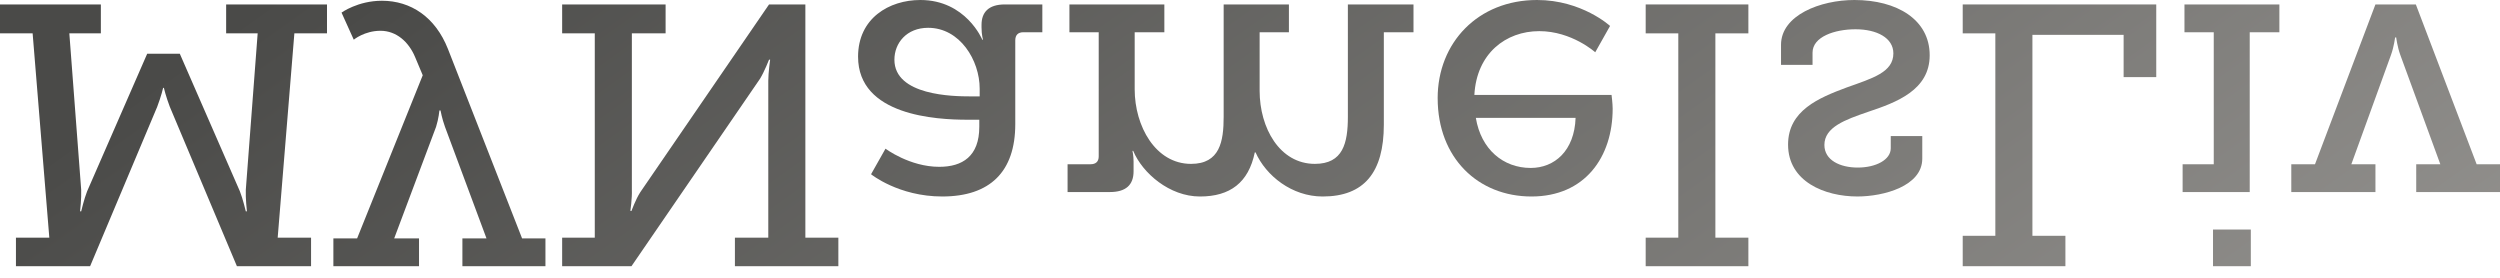
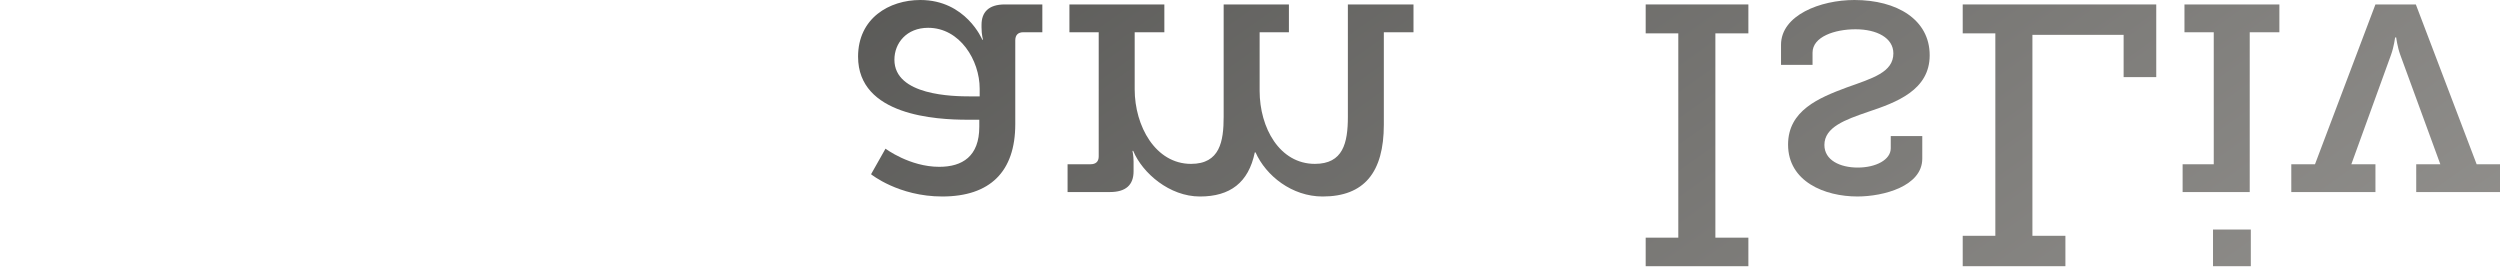
<svg xmlns="http://www.w3.org/2000/svg" xmlns:xlink="http://www.w3.org/1999/xlink" id="a" viewBox="0 0 270 30">
  <defs>
    <linearGradient id="b" x1="190.489" y1="-196.843" x2="15.002" y2="49.751" gradientTransform="translate(0 59.424) scale(1 -1)" gradientUnits="userSpaceOnUse">
      <stop offset="0" stop-color="#cfccc8" />
      <stop offset="1" stop-color="#4a4a48" />
    </linearGradient>
    <linearGradient id="c" x1="208.972" y1="-191.7" x2="33.486" y2="54.895" xlink:href="#b" />
    <linearGradient id="d" x1="227.216" y1="-170.707" x2="51.73" y2="75.887" xlink:href="#b" />
    <linearGradient id="e" x1="249.128" y1="-155.113" x2="73.642" y2="91.481" xlink:href="#b" />
    <linearGradient id="f" x1="269.024" y1="-140.954" x2="93.538" y2="105.64" xlink:href="#b" />
    <linearGradient id="g" x1="290.272" y1="-125.833" x2="114.786" y2="120.761" xlink:href="#b" />
    <linearGradient id="h" x1="299.86" y1="-119.01" x2="124.374" y2="127.584" xlink:href="#b" />
    <linearGradient id="i" x1="313.293" y1="-109.451" x2="137.806" y2="137.143" xlink:href="#b" />
    <linearGradient id="j" x1="325.845" y1="-100.518" x2="150.359" y2="146.076" xlink:href="#b" />
    <linearGradient id="k" x1="339.231" y1="-90.993" x2="163.744" y2="155.601" xlink:href="#b" />
    <linearGradient id="l" x1="348.82" y1="-84.169" x2="173.333" y2="162.425" xlink:href="#b" />
  </defs>
-   <path d="M0,.48h10.892v3.123h-3.404l1.281,16.898c.04.881-.12,2.322-.12,2.322h.12s.32-1.362.64-2.163l6.487-14.855h3.524l6.487,14.855c.32.801.64,2.163.64,2.163h.12s-.16-1.441-.12-2.322l1.281-16.898h-3.404V.48h10.892v3.123h-3.524l-1.802,22.064h3.604v3.083h-8.008l-7.247-17.218c-.441-1.162-.641-2.042-.641-2.042h-.08s-.2.881-.64,2.042l-7.247,17.218H1.722v-3.083h3.604L3.524,3.603H0V.48Z" fill="url(#b)" />
-   <path d="M38.206,4.285l-1.321-2.923s1.762-1.281,4.365-1.281c3.123,0,5.766,1.762,7.127,5.205l8.008,20.461h2.523v3.003h-8.969v-3.003h2.602l-4.484-12.053c-.32-.881-.481-1.762-.481-1.762h-.12s-.08.881-.36,1.762l-4.524,12.053h2.682v3.003h-9.249v-3.003h2.563l7.088-17.619-.841-2.001c-.681-1.601-2.002-2.803-3.724-2.803s-2.883.961-2.883.961Z" fill="url(#c)" />
-   <path d="M60.713.48h11.172v3.123h-3.644v16.898c.04.881-.16,2.282-.16,2.282h.12s.441-1.242.961-2.042L83.056.48h3.924v25.186h3.563v3.083h-11.172v-3.083h3.604V8.728c0-.881.2-2.282.2-2.282h-.12s-.481,1.242-.961,2.042l-13.895,20.261h-7.487v-3.083h3.524V3.603h-3.524V.48Z" fill="url(#d)" />
  <path d="M92.671,6.125c0-4.164,3.363-6.125,6.727-6.125,4.925,0,6.687,4.284,6.687,4.284h.08s-.16-.521-.16-1.322v-.281c0-1.321.721-2.202,2.523-2.202h4.044v3.003h-2.042c-.561,0-.881.281-.881.881v9.05c0,5.125-2.723,7.808-7.888,7.808-4.725,0-7.688-2.402-7.688-2.402l1.561-2.763s2.603,1.961,5.806,1.961c2.483,0,4.324-1.121,4.324-4.324v-.762h-1.281c-3.363,0-11.812-.44-11.812-6.807ZM96.596,6.446c0,3.884,6.367,3.964,8.208,3.964h1.001v-.841c0-3.043-2.122-6.566-5.566-6.566-2.322,0-3.643,1.642-3.643,3.444Z" fill="url(#e)" />
  <path d="M115.499.48h10.251v3.003h-3.204v6.167c0,3.965,2.242,8.049,6.086,8.049,3.123,0,3.523-2.442,3.523-5.085V.48h7.048v3.003h-3.163v6.327c0,4.004,2.162,7.888,5.966,7.888,3.043,0,3.564-2.243,3.564-5.085V.48h7.087v3.003h-3.203v9.971c0,5.165-2.123,7.768-6.607,7.768-3.323,0-6.127-2.243-7.248-4.766h-.08c-.68,3.283-2.682,4.766-5.926,4.766-3.283,0-6.206-2.523-7.207-4.926h-.08s.12.521.12,1.162v1.041c0,1.481-.841,2.242-2.563,2.242h-4.565v-3.003h2.482c.561,0,.881-.281.881-.841V3.483h-3.163V.48Z" fill="url(#f)" />
-   <path d="M155.267,10.61c0-6.006,4.365-10.61,10.732-10.61,4.845,0,7.887,2.802,7.887,2.802l-1.601,2.843s-2.523-2.282-6.046-2.282c-3.604,0-6.767,2.402-7.007,6.887h14.816s.12.96.12,1.481c0,5.246-3.004,9.49-8.769,9.49s-10.13-4.164-10.13-10.611ZM159.391,12.733c.561,3.404,2.963,5.405,5.926,5.405,2.563,0,4.725-1.842,4.846-5.405h-10.772Z" fill="url(#g)" />
  <path d="M177.734.48h11.091v3.123h-3.564v22.064h3.564v3.083h-11.091v-3.083h3.523V3.603h-3.523V.48Z" fill="url(#h)" />
  <path d="M192.35,4.845c0-3.203,4.244-4.845,7.928-4.845,4.604,0,8.128,2.122,8.128,5.966,0,3.763-3.563,5.085-6.687,6.125-2.442.841-4.684,1.642-4.684,3.564,0,1.642,1.682,2.442,3.603,2.442,1.962,0,3.564-.841,3.564-2.082v-1.322h3.404v2.443c0,2.962-4.164,4.084-7.007,4.084-3.523,0-7.487-1.601-7.487-5.606,0-3.683,3.323-5.045,6.327-6.167,2.803-1,5.045-1.642,5.045-3.683,0-1.682-1.802-2.603-4.084-2.603-2.243,0-4.645.801-4.645,2.523v1.321h-3.404v-2.162Z" fill="url(#i)" />
  <path d="M211.973.48h20.902v7.848h-3.524V3.763h-9.85v21.703h3.563v3.283h-11.091v-3.283h3.524V3.603h-3.524V.48Z" fill="url(#j)" />
  <path d="M235.922.48h10.251v3.003h-3.203v17.258h-7.248v-3.003h3.363V3.483h-3.163V.48ZM239.005,24.786h4.084v3.964h-4.084v-3.964Z" fill="url(#k)" />
  <path d="M247.457,17.738h2.563l6.526-17.258h4.365l6.566,17.258h2.523v3.003h-9.049v-3.003h2.603l-4.324-11.812c-.321-.881-.441-1.882-.441-1.882h-.12s-.119,1.001-.44,1.882l-4.284,11.812h2.603v3.003h-9.089v-3.003Z" fill="url(#l)" />
</svg>